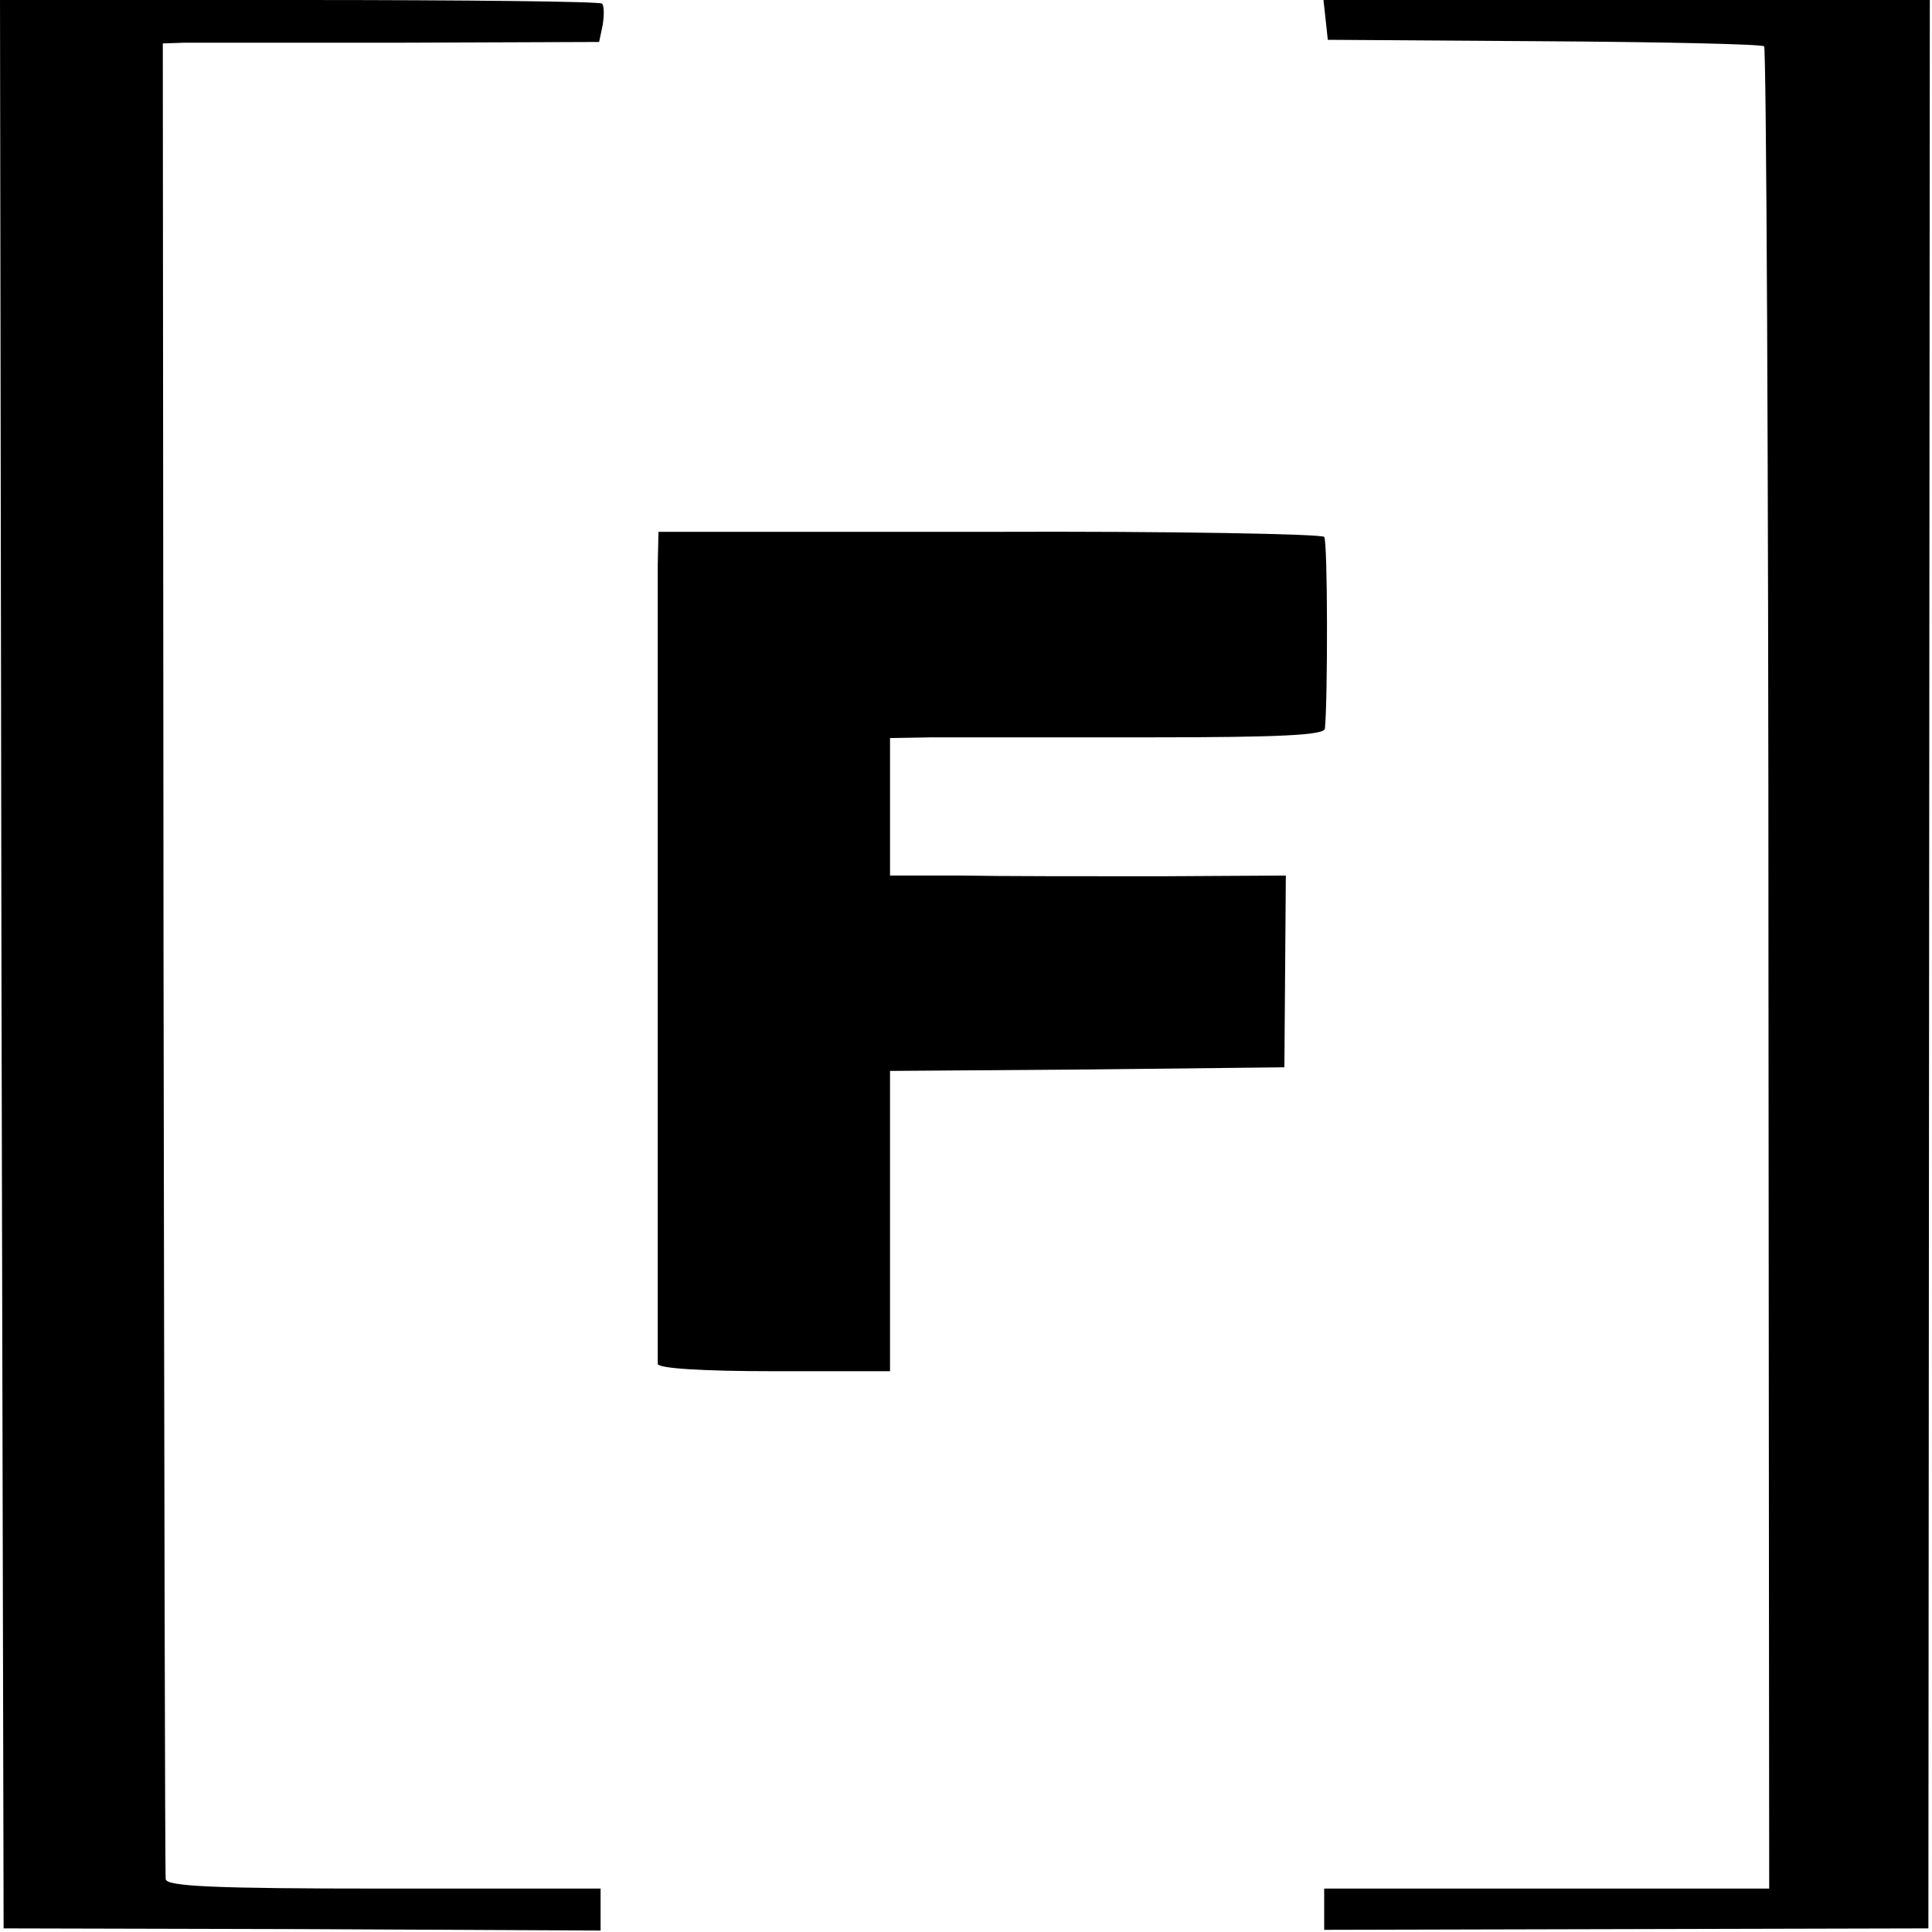
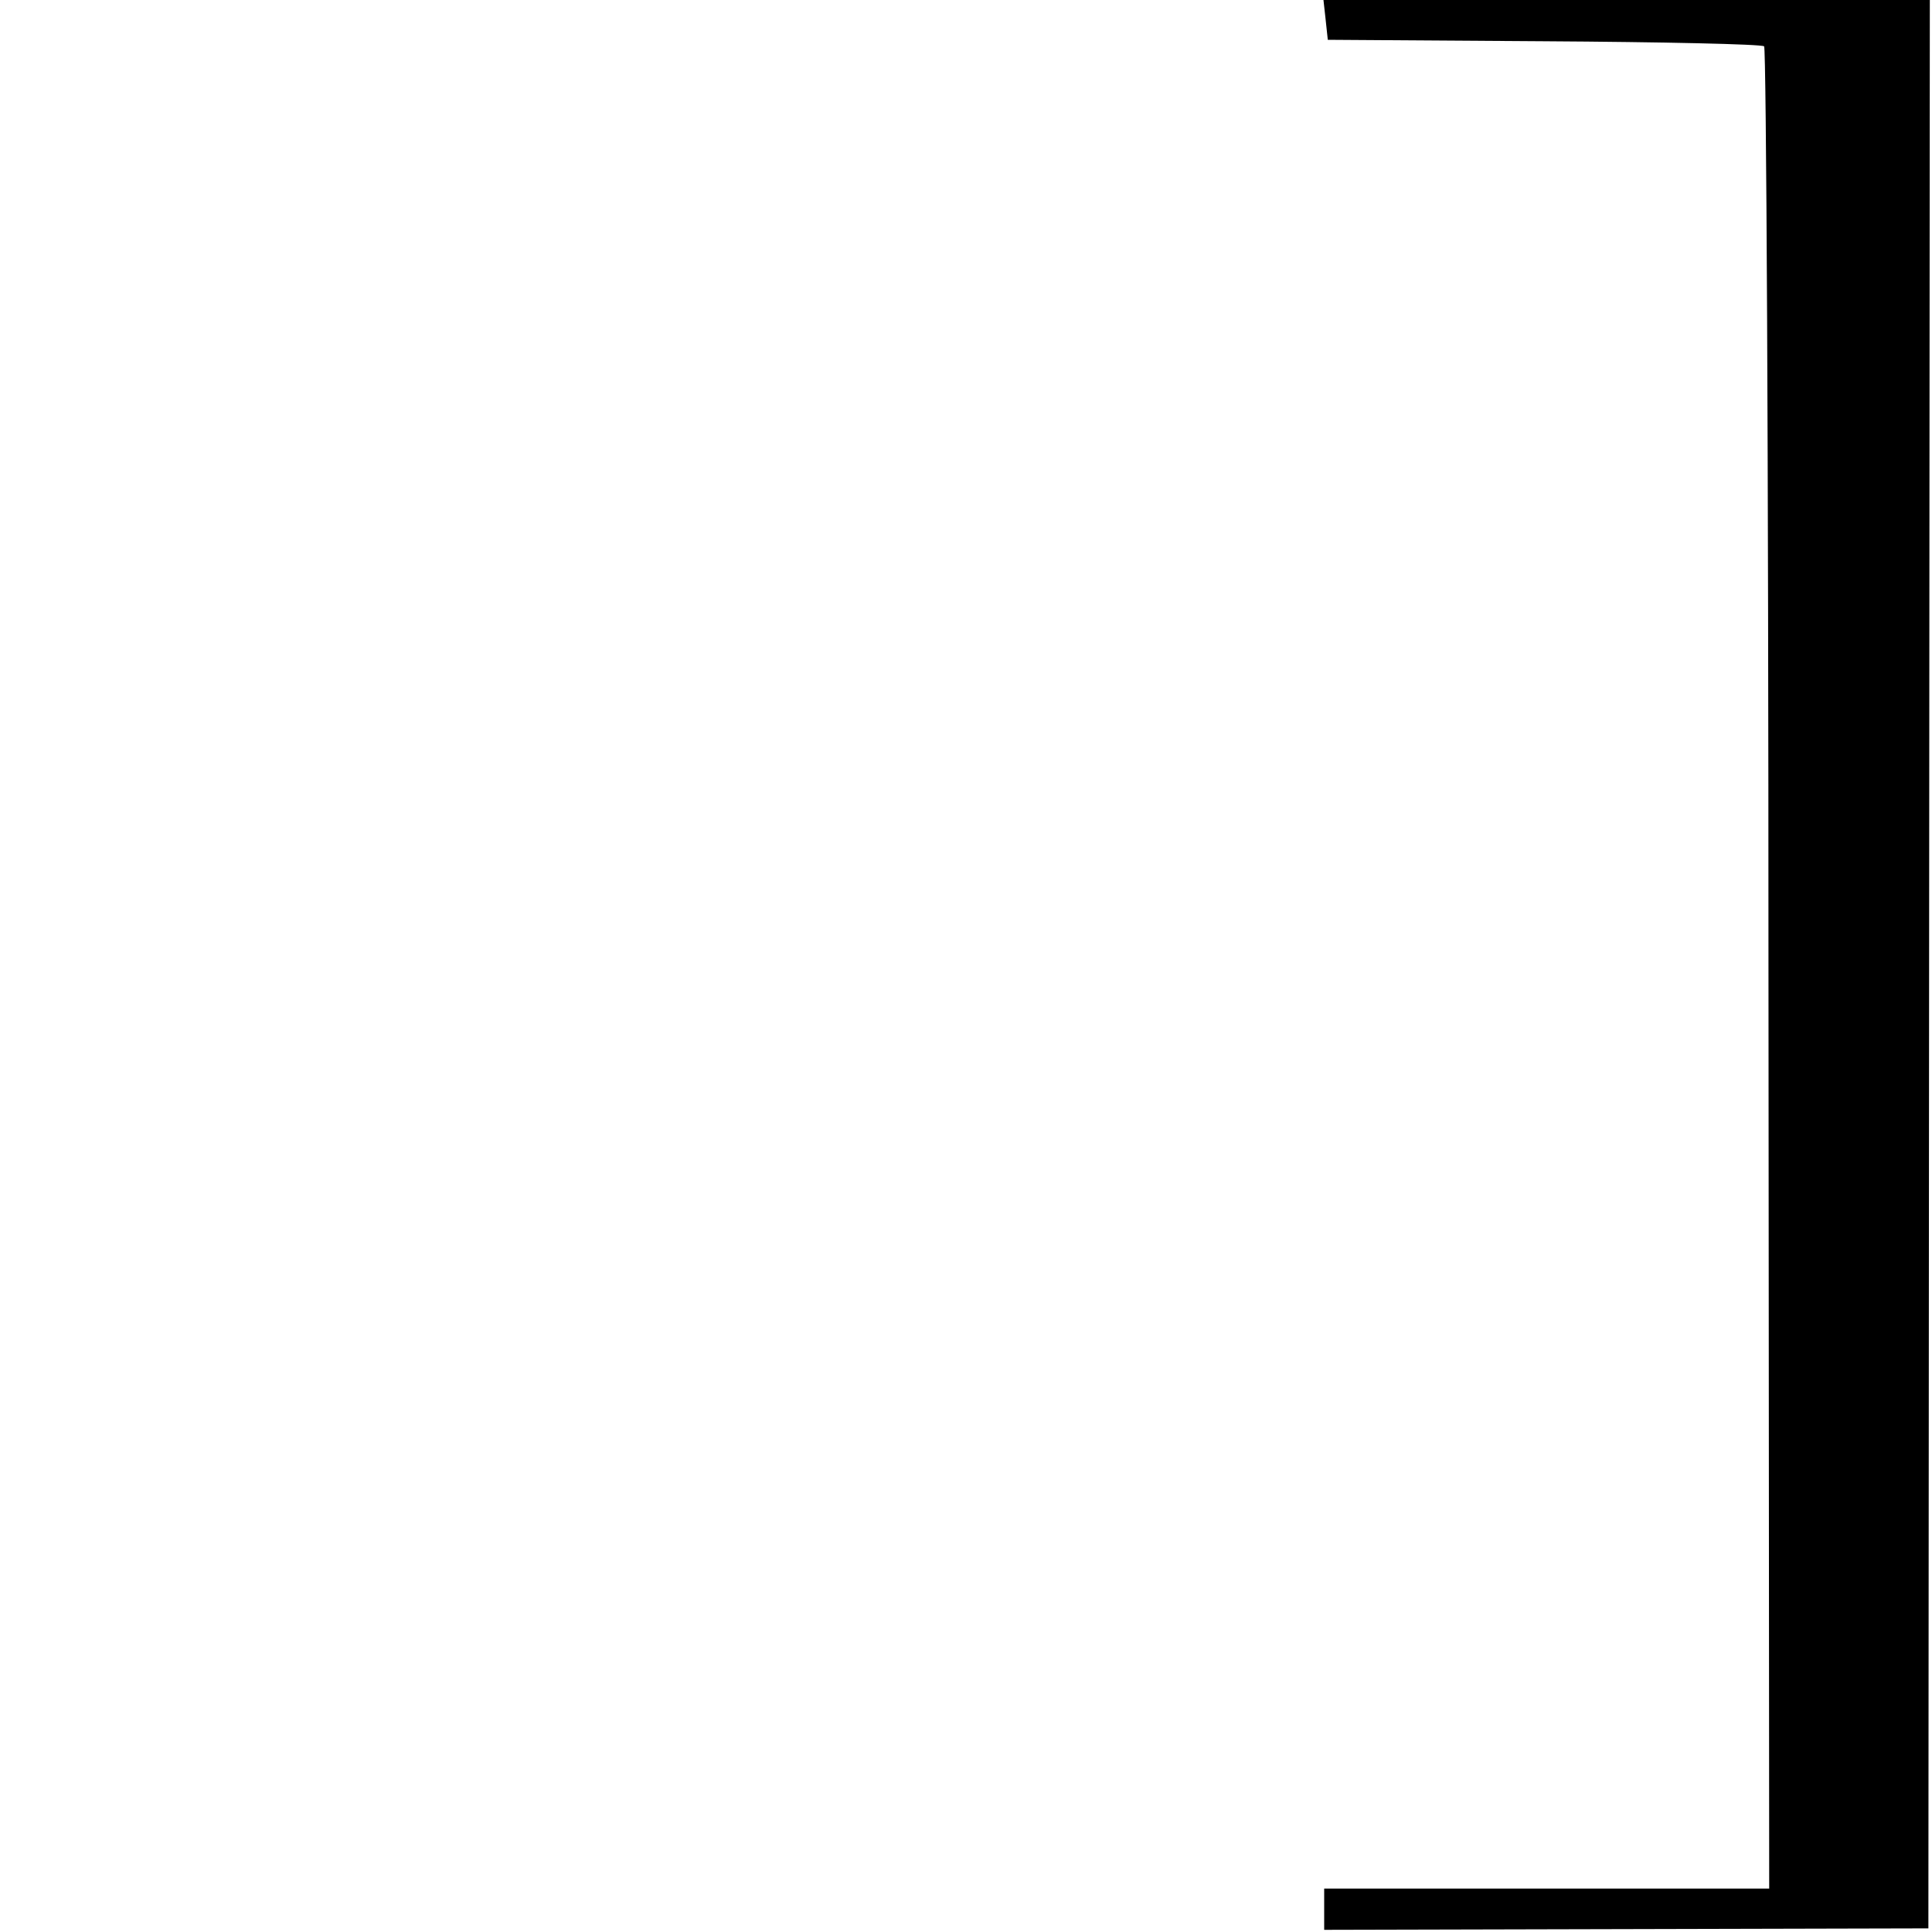
<svg xmlns="http://www.w3.org/2000/svg" version="1.0" width="267pt" height="267pt" viewBox="0 0 267 267" preserveAspectRatio="xMidYMid meet">
  <g transform="translate(0,267) scale(0.1,-0.1)" fill="#000000" stroke="none">
-     <path d="M2 1338 l3 -1333 413 -1 412 -2 0 29 0 29 -300 0 c-233 0 -300 3 -301 13 -1 6 -2 580 -3 1274 l-1 1263 30 1 c17 0 152 0 301 0 l272 1 5 24 c2 13 2 26 -1 29 -3 3 -191 5 -419 5 l-413 0 2 -1332z" />
    <path d="M1832 2643 l3 -28 298 -2 c164 -1 301 -4 305 -7 3 -3 6 -577 6 -1276 l1 -1270 -307 0 -308 0 0 -29 0 -28 418 1 417 1 1 1333 1 1332 -419 0 -419 0 3 -27z" />
-     <path d="M909 1890 c0 -55 0 -1091 0 -1105 1 -6 60 -10 161 -10 l160 0 0 207 0 208 273 2 272 3 1 132 1 133 -176 -1 c-97 0 -220 0 -273 1 l-98 0 0 95 0 95 58 1 c31 0 166 0 300 0 181 0 242 3 243 12 4 40 4 259 -1 265 -3 4 -211 8 -462 7 l-458 0 -1 -45z" />
  </g>
</svg>